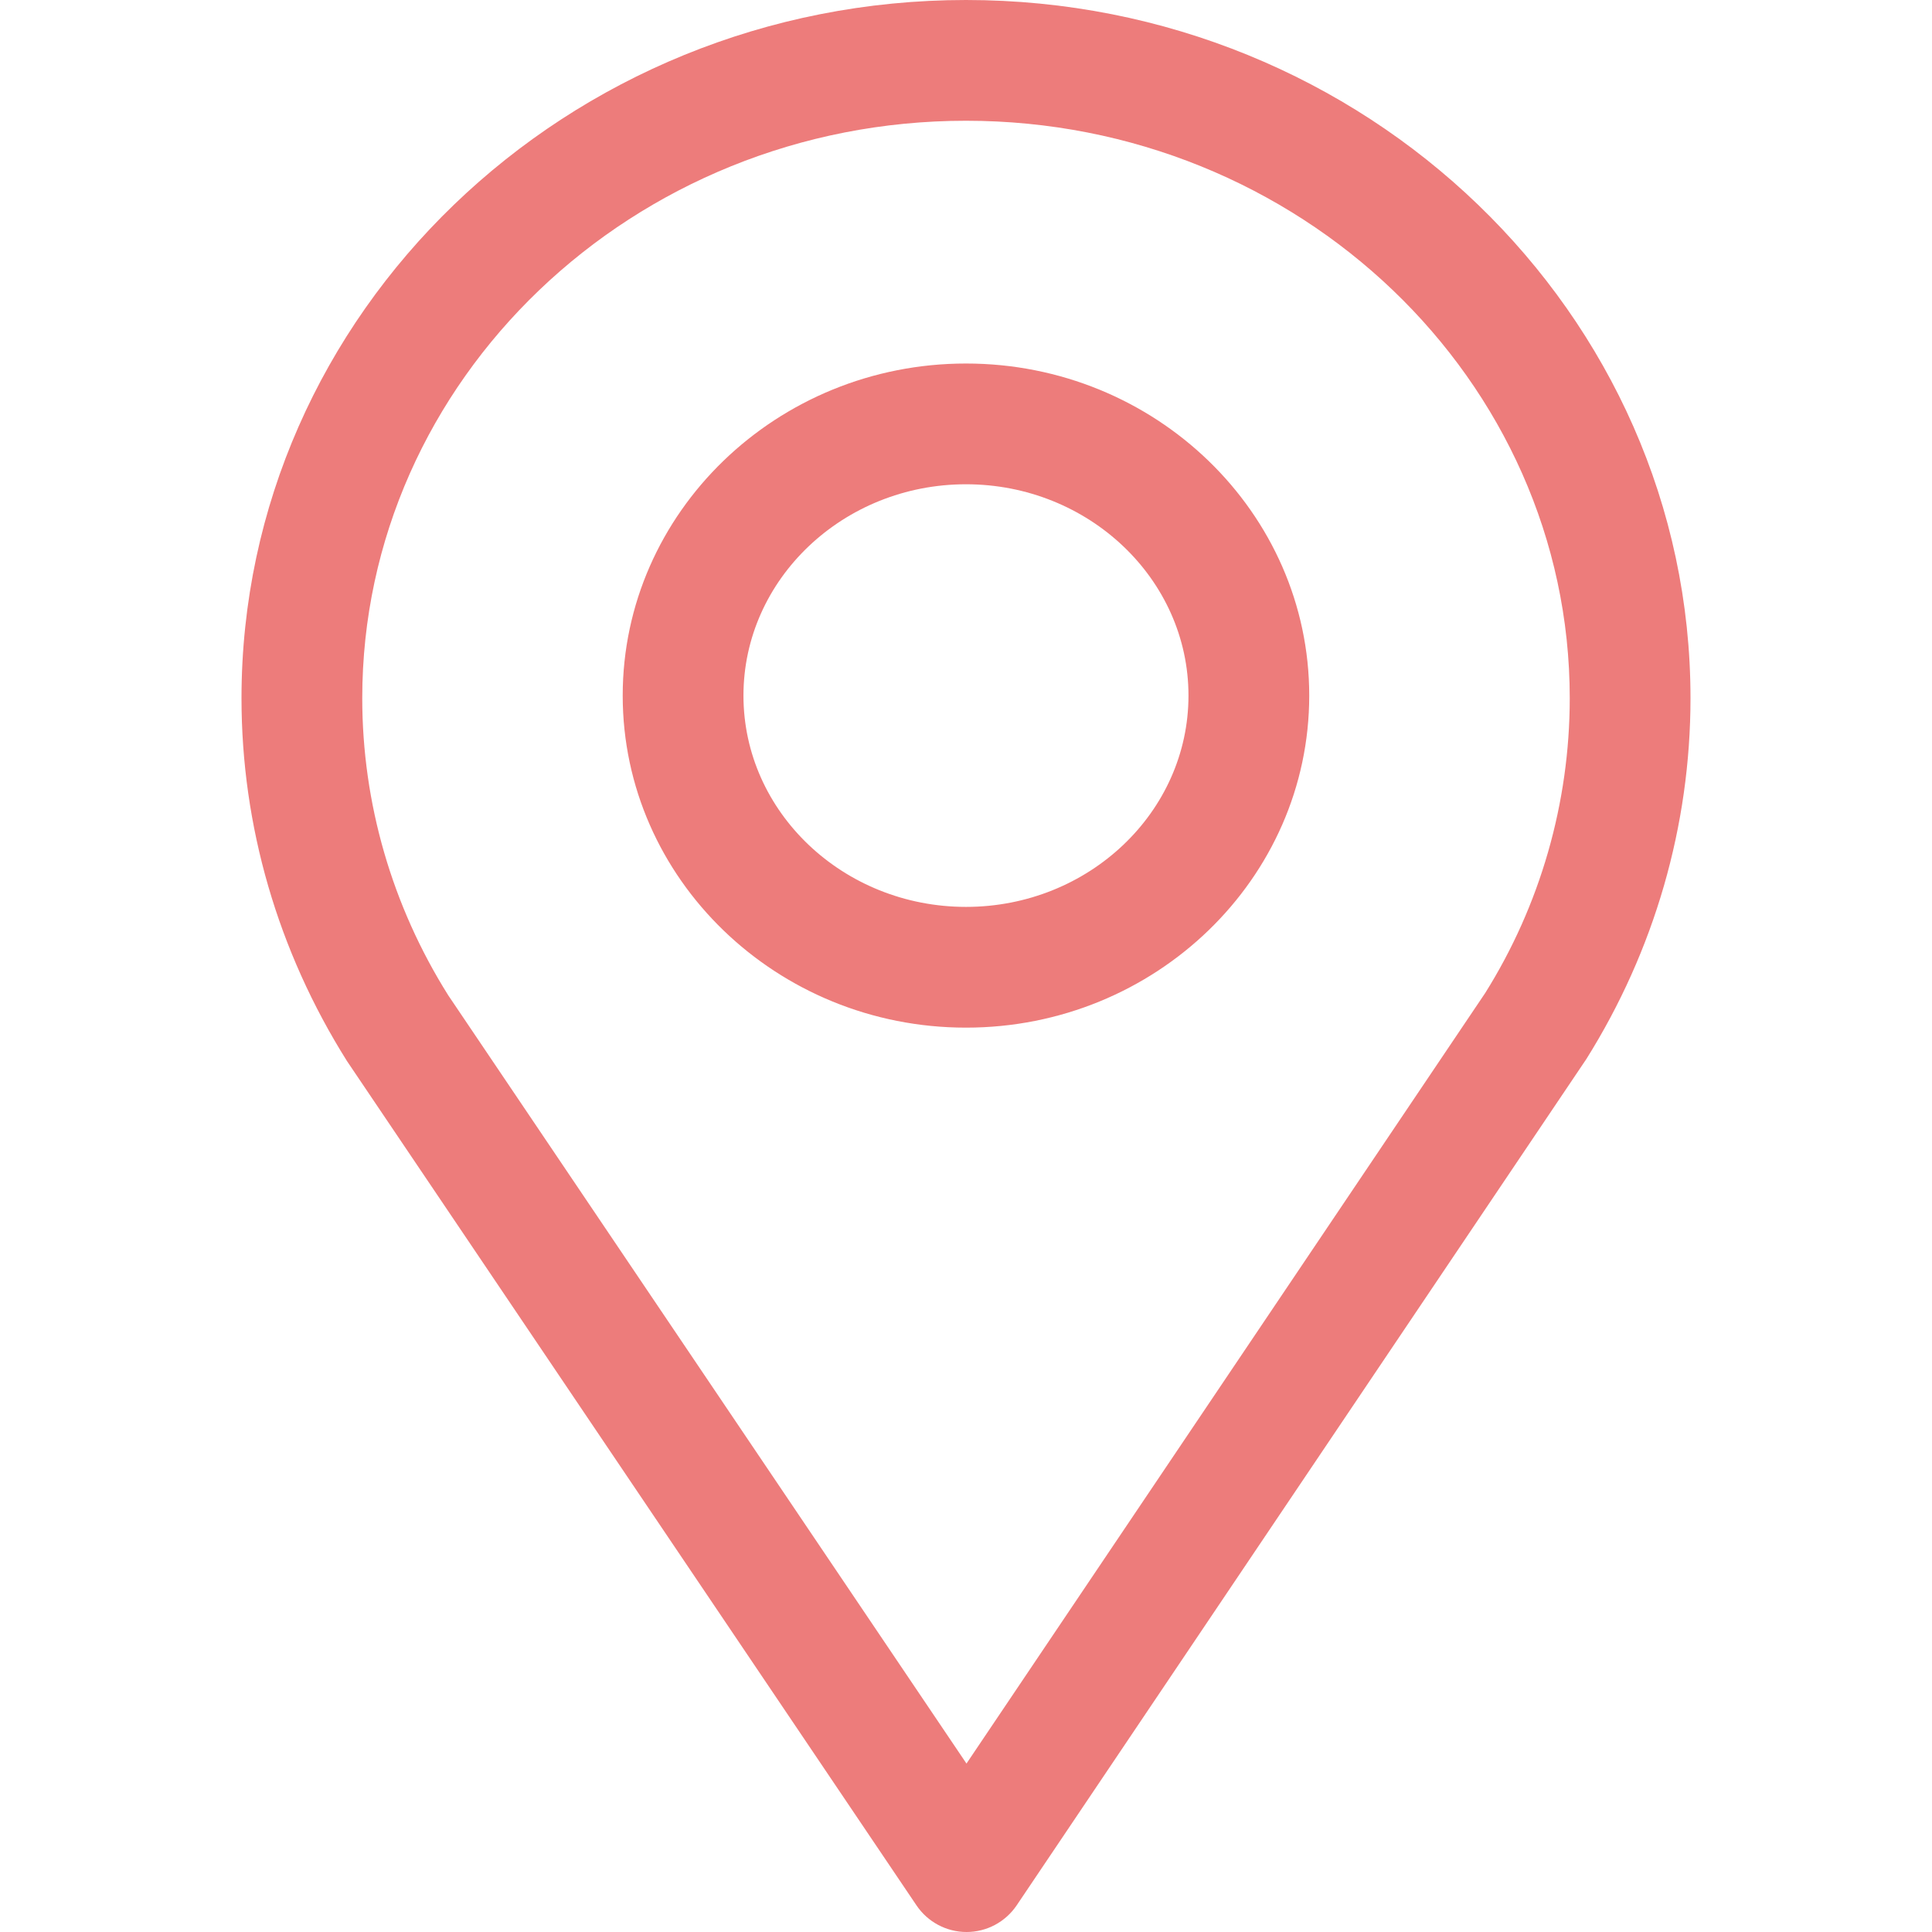
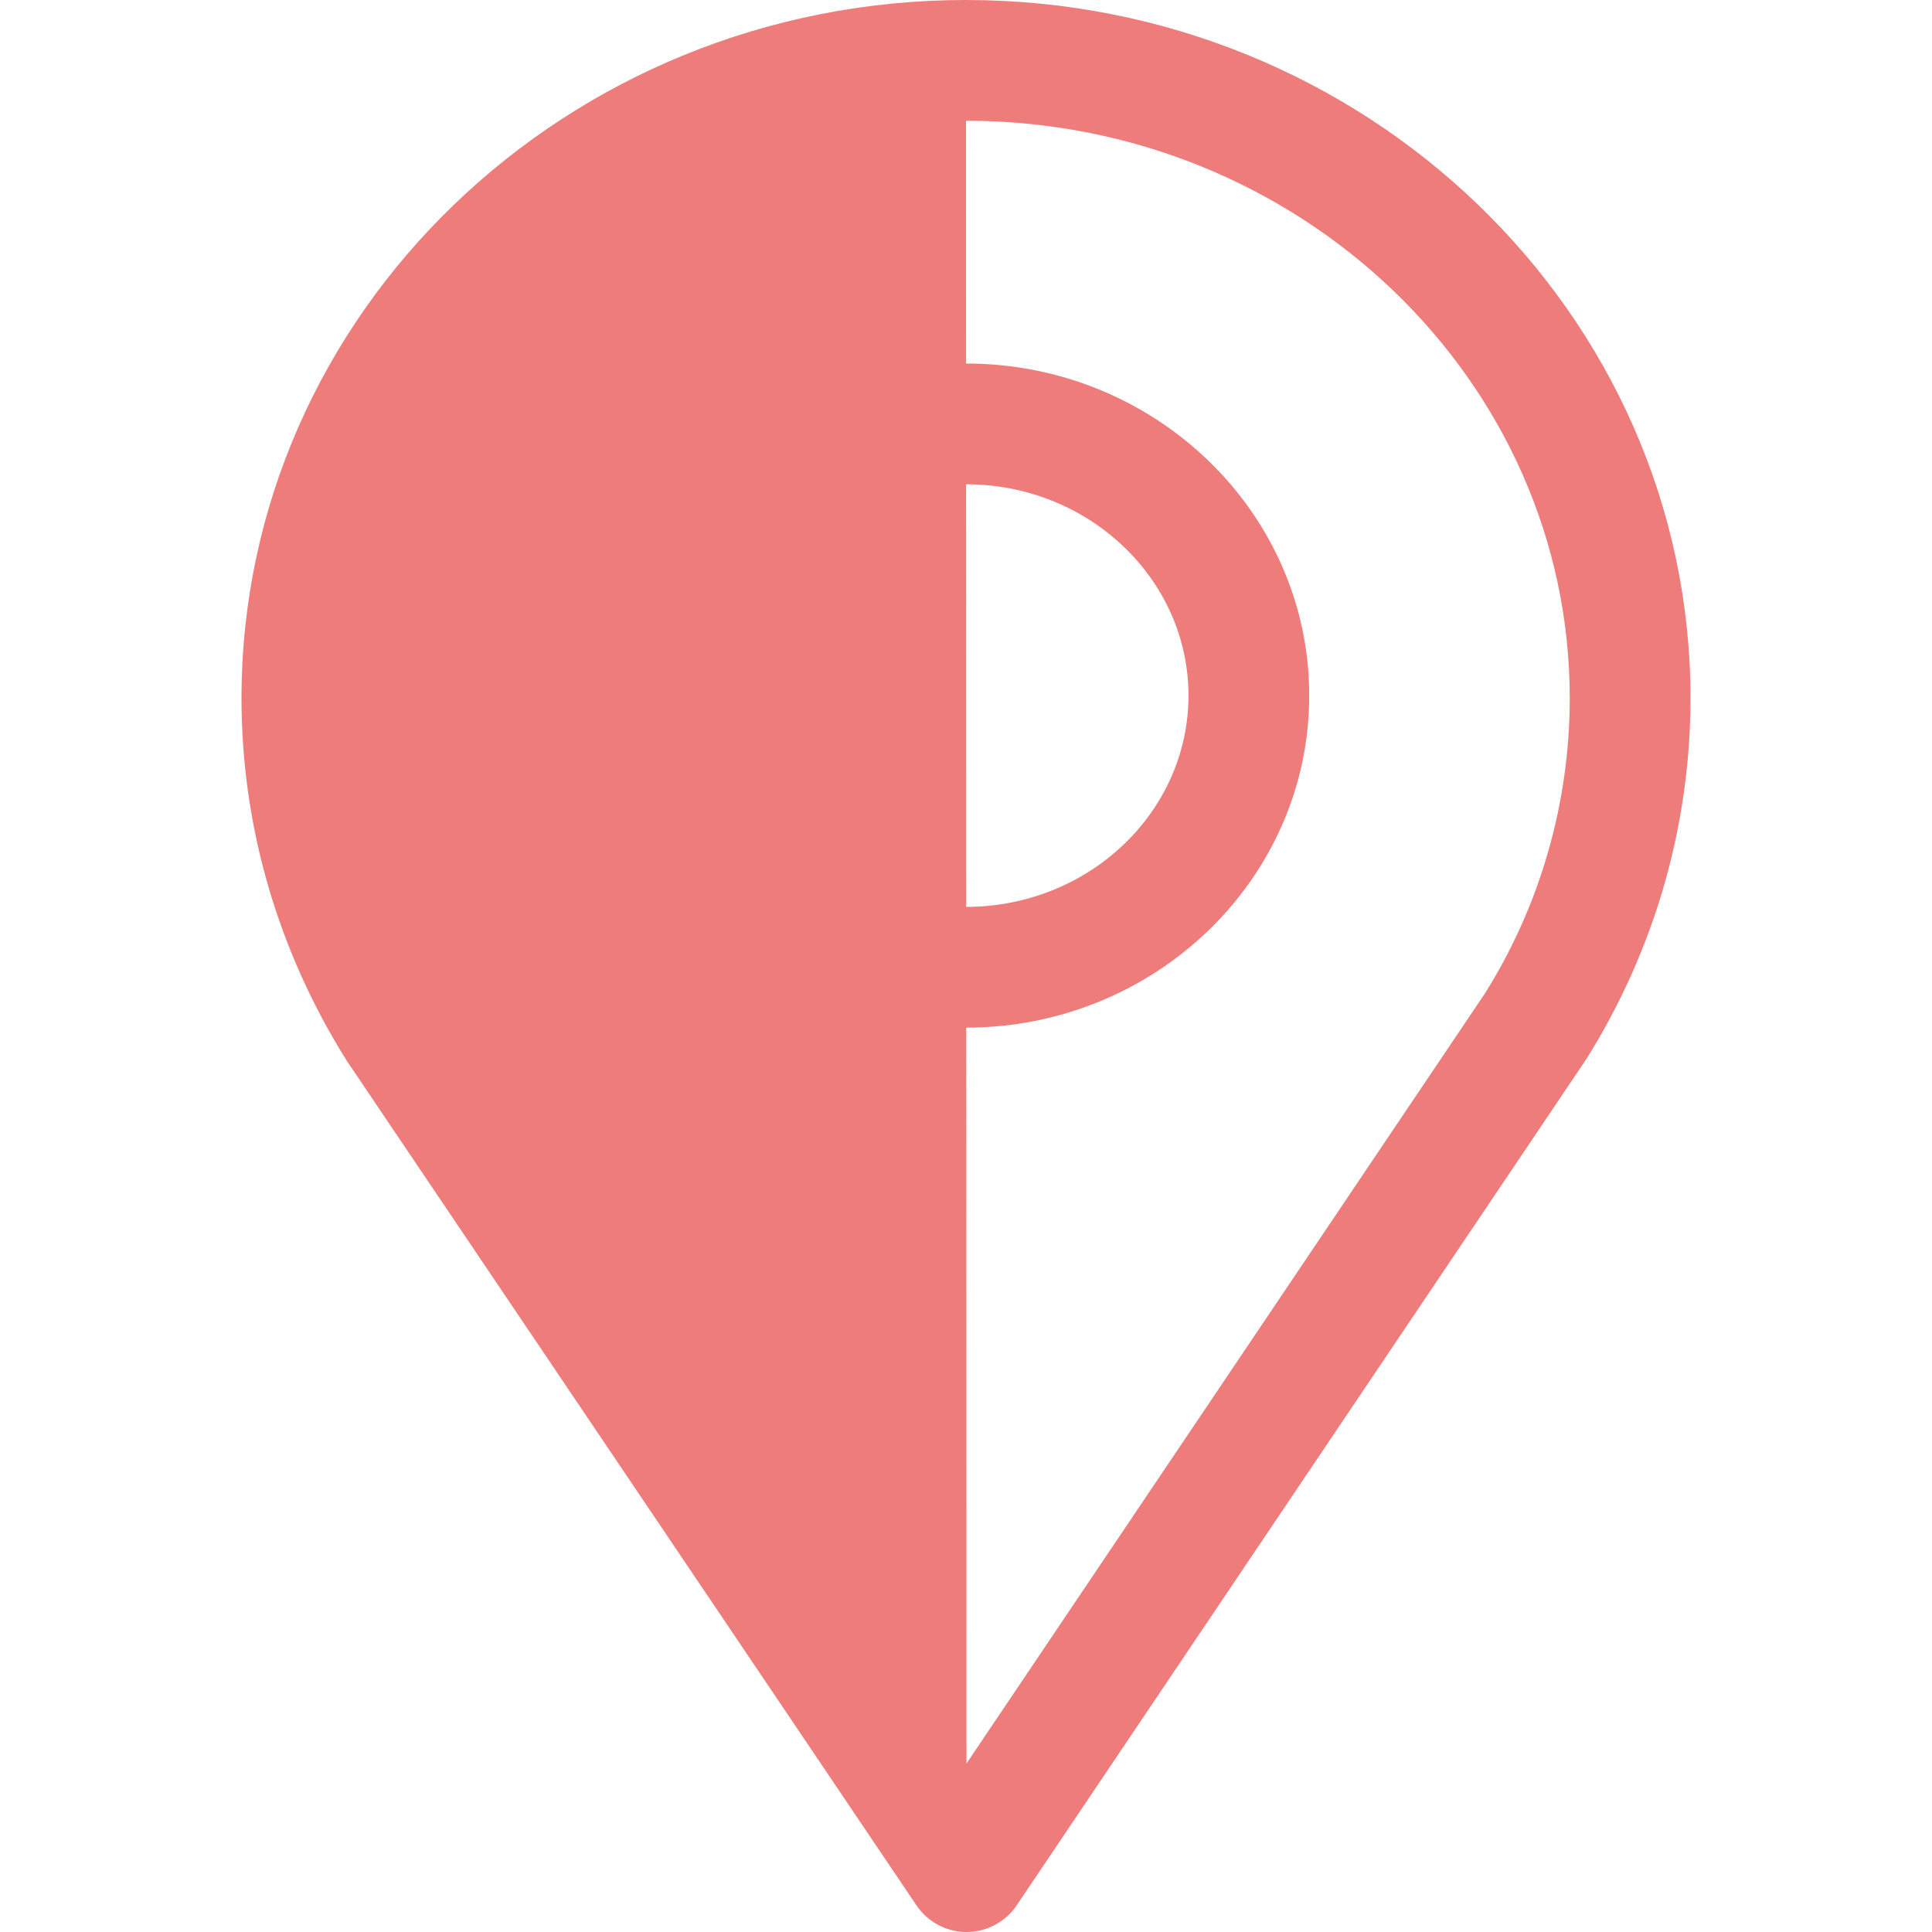
<svg xmlns="http://www.w3.org/2000/svg" t="1610647349512" class="icon" viewBox="0 0 1024 1024" version="1.1" p-id="6843" width="32" height="32">
  <defs>
    <style type="text/css" />
  </defs>
-   <path d="M840.8 561.312 538.848 1009.888C532.896 1018.688 522.944 1024 512.32 1024L512.288 1024C501.664 1024 491.712 1018.72 485.76 1009.888L183.936 562.432C147.168 503.968 128 437.728 128 370.048 128 166.016 300.256 0 512 0 723.744 0 896 166.016 896 370.048 896 437.6 876.896 503.744 840.8 561.312ZM512 64C335.552 64 192 201.312 192 370.048 192 425.664 207.776 480.096 237.568 527.52L512.256 934.72 787.136 526.4C816.288 479.936 832 425.568 832 370.048 832 201.312 688.448 64 512 64ZM512 544.672C411.68 544.672 330.048 465.728 330.048 368.672 330.048 271.648 411.68 192.672 512 192.672 612.32 192.672 693.92 271.648 693.92 368.672 693.92 465.728 612.32 544.672 512 544.672ZM512 256.672C446.976 256.672 394.048 306.944 394.048 368.672 394.048 430.432 446.976 480.672 512 480.672 577.024 480.672 629.92 430.432 629.92 368.672 629.92 306.944 577.024 256.672 512 256.672Z" p-id="6844" fill="#ed7c7b" />
+   <path d="M840.8 561.312 538.848 1009.888C532.896 1018.688 522.944 1024 512.32 1024L512.288 1024C501.664 1024 491.712 1018.72 485.76 1009.888L183.936 562.432C147.168 503.968 128 437.728 128 370.048 128 166.016 300.256 0 512 0 723.744 0 896 166.016 896 370.048 896 437.6 876.896 503.744 840.8 561.312ZM512 64L512.256 934.72 787.136 526.4C816.288 479.936 832 425.568 832 370.048 832 201.312 688.448 64 512 64ZM512 544.672C411.68 544.672 330.048 465.728 330.048 368.672 330.048 271.648 411.68 192.672 512 192.672 612.32 192.672 693.92 271.648 693.92 368.672 693.92 465.728 612.32 544.672 512 544.672ZM512 256.672C446.976 256.672 394.048 306.944 394.048 368.672 394.048 430.432 446.976 480.672 512 480.672 577.024 480.672 629.92 430.432 629.92 368.672 629.92 306.944 577.024 256.672 512 256.672Z" p-id="6844" fill="#ed7c7b" />
</svg>